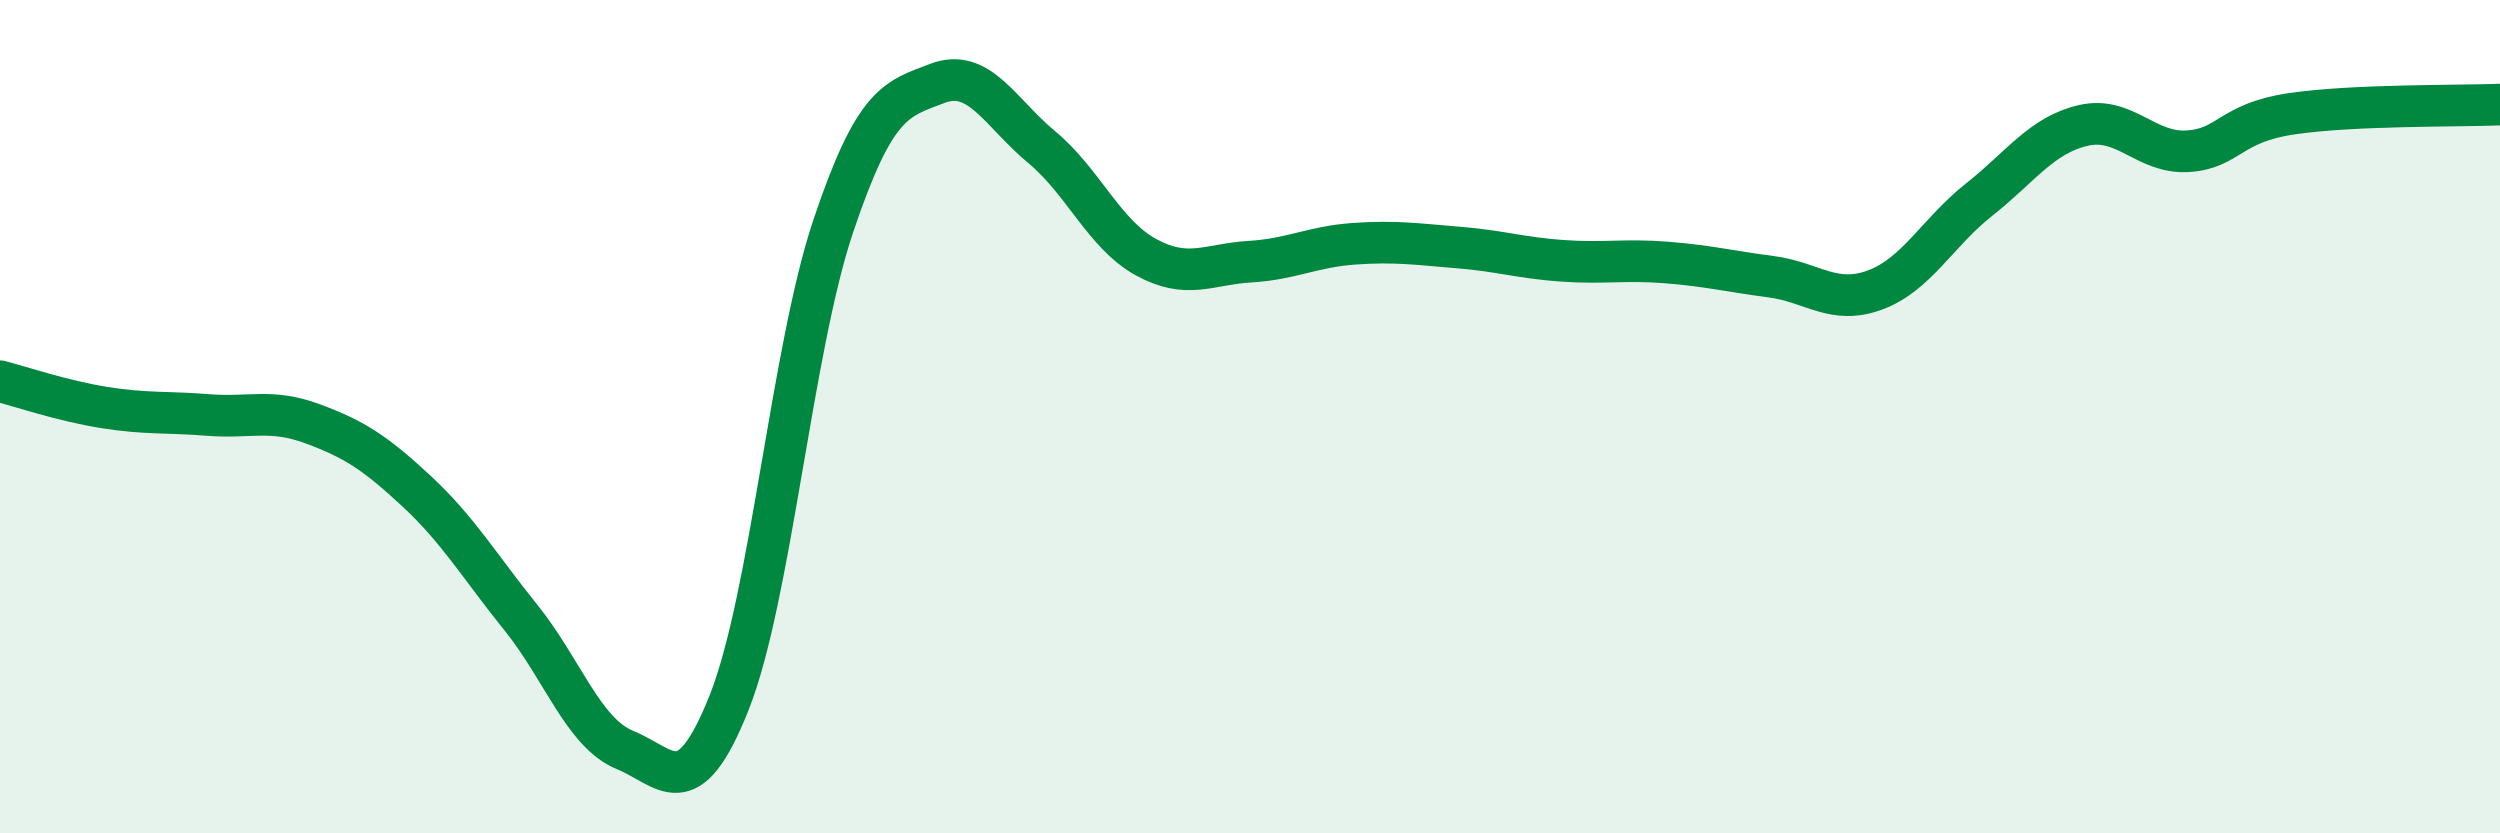
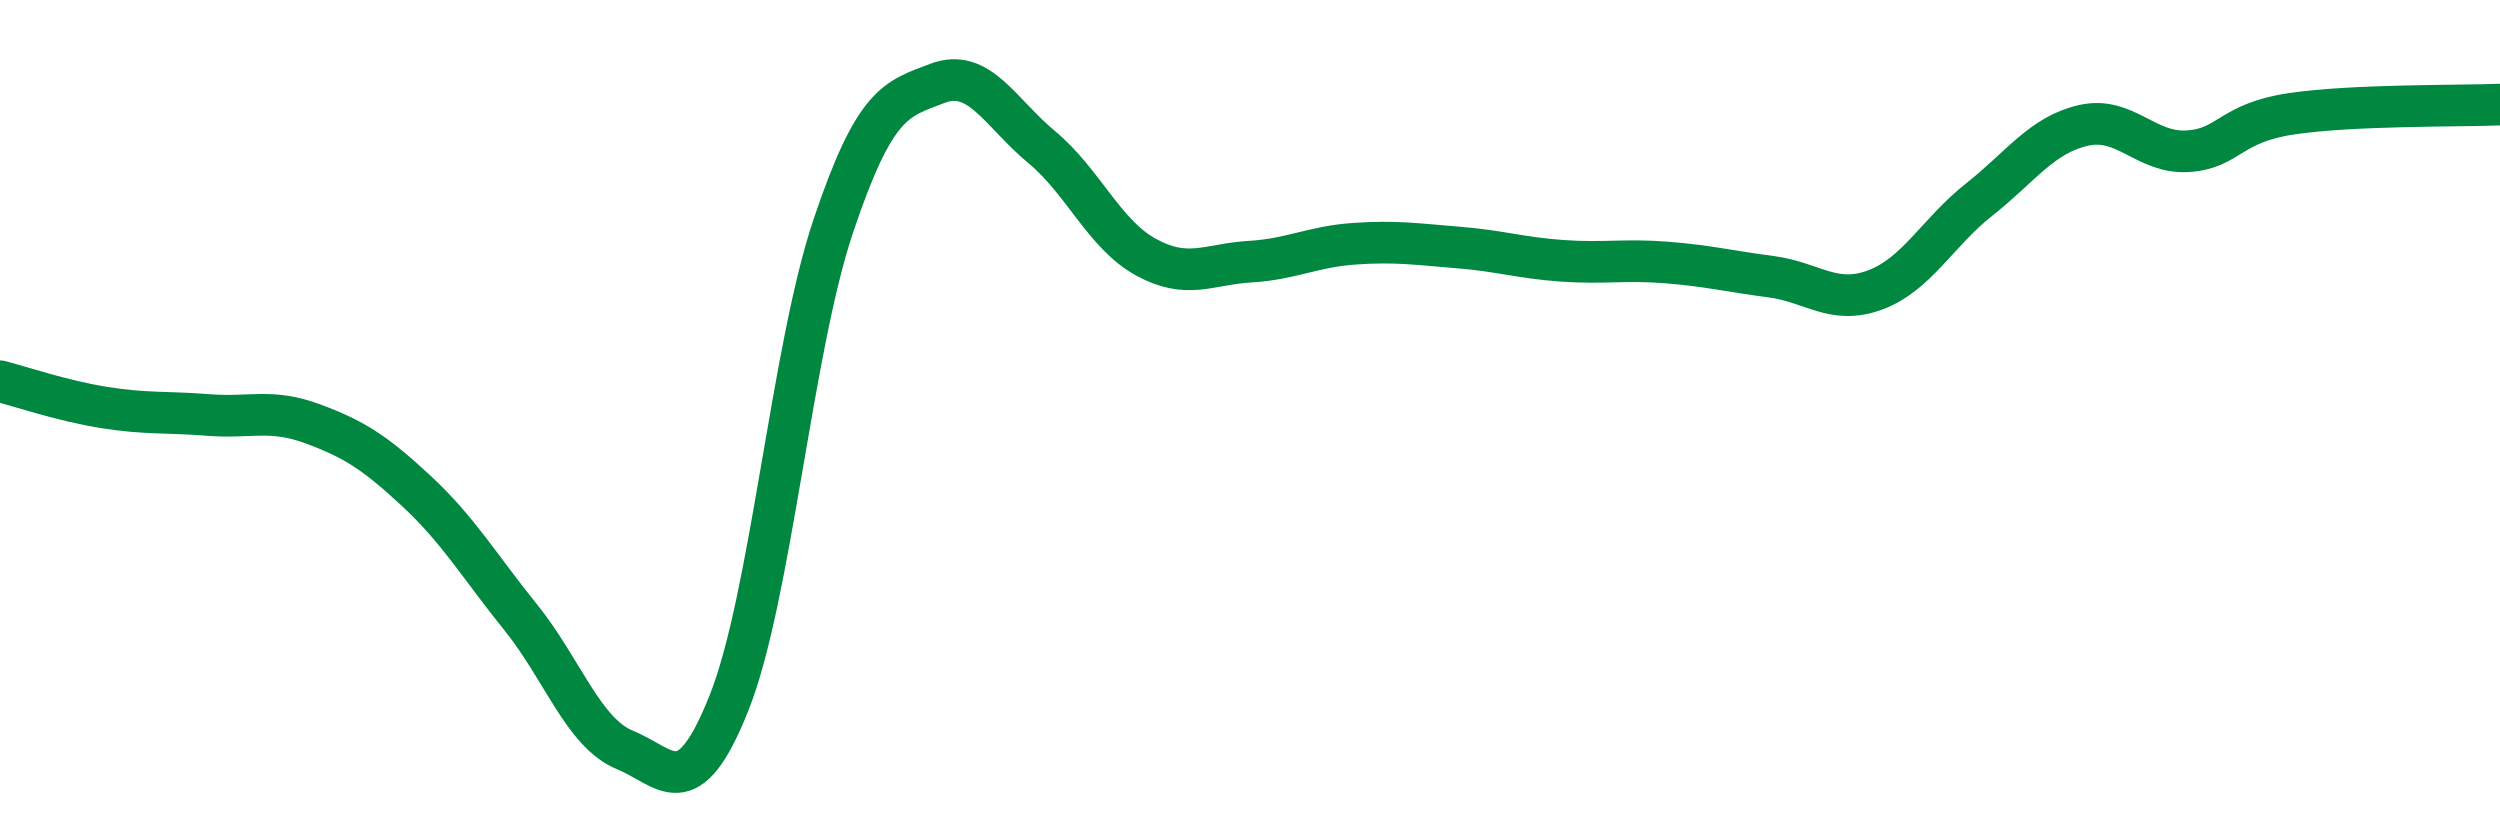
<svg xmlns="http://www.w3.org/2000/svg" width="60" height="20" viewBox="0 0 60 20">
-   <path d="M 0,9.15 C 0.5,9.28 1.5,9.62 2.5,9.78 C 3.5,9.94 4,9.88 5,9.96 C 6,10.04 6.5,9.8 7.5,10.17 C 8.5,10.54 9,10.86 10,11.79 C 11,12.72 11.5,13.58 12.5,14.82 C 13.5,16.06 14,17.59 15,18 C 16,18.41 16.5,19.38 17.5,16.86 C 18.5,14.34 19,8.39 20,5.42 C 21,2.45 21.5,2.38 22.5,2 C 23.5,1.62 24,2.7 25,3.53 C 26,4.36 26.5,5.62 27.5,6.17 C 28.5,6.72 29,6.34 30,6.28 C 31,6.22 31.5,5.92 32.5,5.85 C 33.5,5.78 34,5.86 35,5.94 C 36,6.02 36.5,6.19 37.5,6.26 C 38.5,6.33 39,6.22 40,6.3 C 41,6.38 41.5,6.51 42.5,6.64 C 43.5,6.77 44,7.33 45,6.96 C 46,6.59 46.5,5.58 47.5,4.79 C 48.5,4 49,3.24 50,3.01 C 51,2.78 51.5,3.69 52.5,3.63 C 53.5,3.57 53.5,2.95 55,2.73 C 56.5,2.51 59,2.55 60,2.51L60 20L0 20Z" fill="#008740" opacity="0.1" stroke-linecap="round" stroke-linejoin="round" />
  <path d="M 0,9.15 C 0.5,9.28 1.5,9.62 2.5,9.78 C 3.5,9.94 4,9.88 5,9.96 C 6,10.04 6.5,9.8 7.5,10.17 C 8.5,10.54 9,10.86 10,11.79 C 11,12.72 11.5,13.58 12.5,14.82 C 13.5,16.06 14,17.59 15,18 C 16,18.41 16.5,19.38 17.5,16.86 C 18.5,14.34 19,8.39 20,5.42 C 21,2.45 21.5,2.38 22.5,2 C 23.5,1.62 24,2.7 25,3.53 C 26,4.36 26.5,5.62 27.5,6.17 C 28.5,6.72 29,6.34 30,6.28 C 31,6.22 31.5,5.92 32.5,5.85 C 33.5,5.78 34,5.86 35,5.94 C 36,6.02 36.5,6.19 37.5,6.26 C 38.5,6.33 39,6.22 40,6.3 C 41,6.38 41.5,6.51 42.5,6.64 C 43.5,6.77 44,7.33 45,6.96 C 46,6.59 46.5,5.58 47.5,4.79 C 48.5,4 49,3.24 50,3.01 C 51,2.78 51.5,3.69 52.5,3.63 C 53.5,3.57 53.5,2.95 55,2.73 C 56.5,2.51 59,2.55 60,2.51" stroke="#008740" stroke-width="1" fill="none" stroke-linecap="round" stroke-linejoin="round" />
</svg>